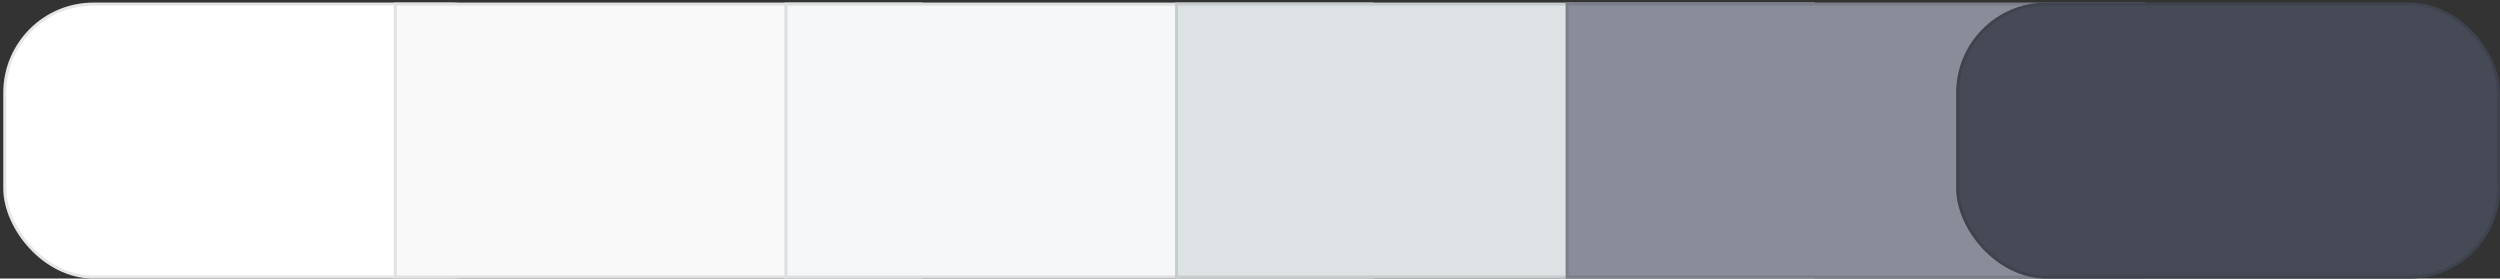
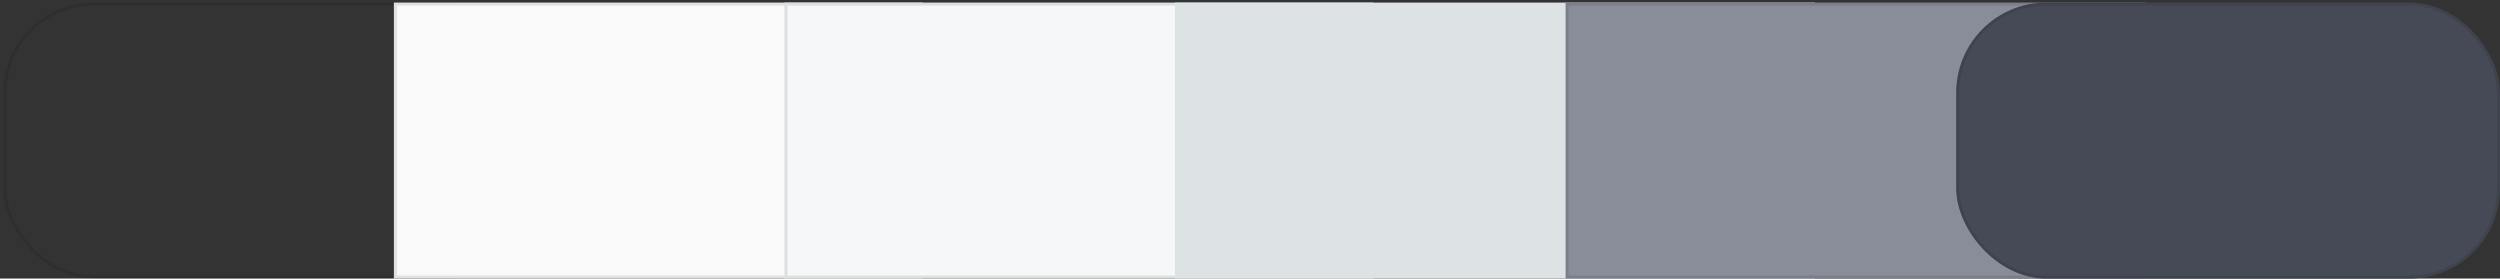
<svg xmlns="http://www.w3.org/2000/svg" width="718" height="80" viewBox="0 0 718 80" fill="none">
  <rect x="0" y="0" width="718" height="80" fill="#333333" stroke="none" />
-   <rect x="0.948" y="0.746" width="154.455" height="79.253" rx="25.886" fill="white" />
  <rect x="1.38" y="1.178" width="153.592" height="78.39" rx="25.455" stroke="black" stroke-opacity="0.1" stroke-width="0.863" />
  <rect x="113.123" y="0.746" width="151.867" height="79.253" fill="#F9F9F9" />
  <rect x="113.554" y="1.178" width="151.004" height="78.39" stroke="black" stroke-opacity="0.1" stroke-width="0.863" />
  <rect x="225.296" y="0.746" width="169.124" height="79.253" fill="#F6F7F8" />
  <rect x="225.728" y="1.178" width="168.261" height="78.39" stroke="black" stroke-opacity="0.1" stroke-width="0.863" />
  <rect x="337.471" y="0.746" width="183.793" height="79.253" fill="#DDE2E5" />
-   <rect x="337.902" y="1.178" width="182.93" height="78.39" stroke="black" stroke-opacity="0.1" stroke-width="0.863" />
  <path d="M449.645 0.746H616.18V79.999H449.645V0.746Z" fill="#898D99" />
  <path d="M615.748 1.178V79.568H450.076V1.178H615.748Z" stroke="black" stroke-opacity="0.1" stroke-width="0.863" />
  <rect x="561.819" y="0.746" width="156.181" height="79.253" rx="25.886" fill="#454A56" />
  <rect x="562.25" y="1.178" width="155.318" height="78.39" rx="25.455" stroke="black" stroke-opacity="0.1" stroke-width="0.863" />
</svg>